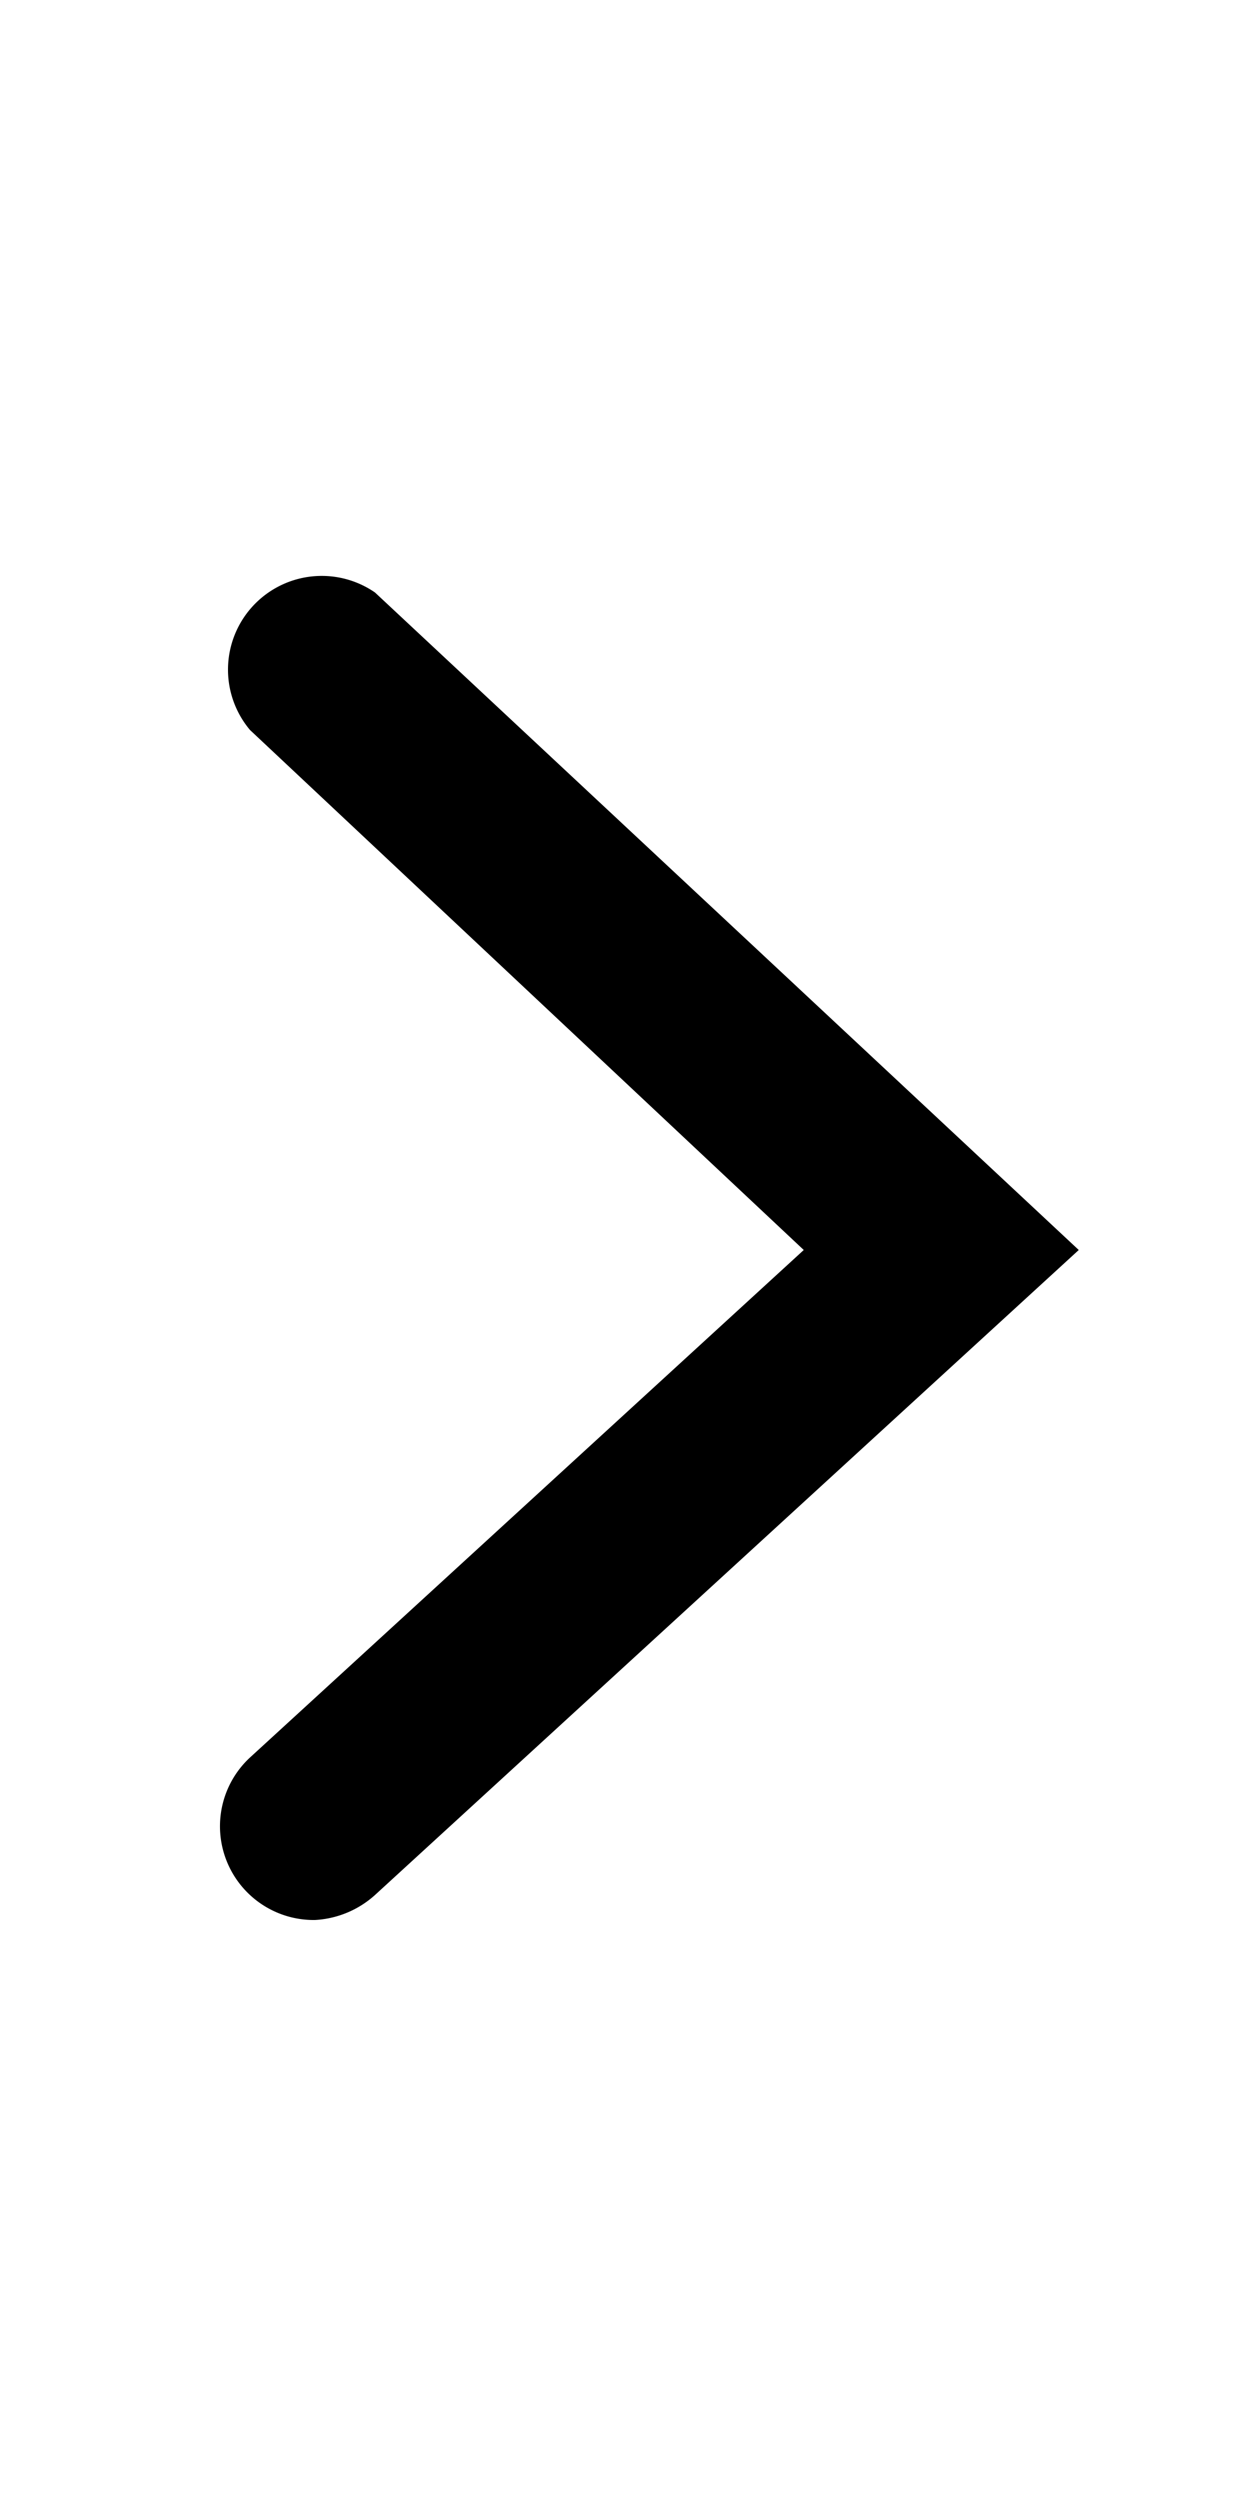
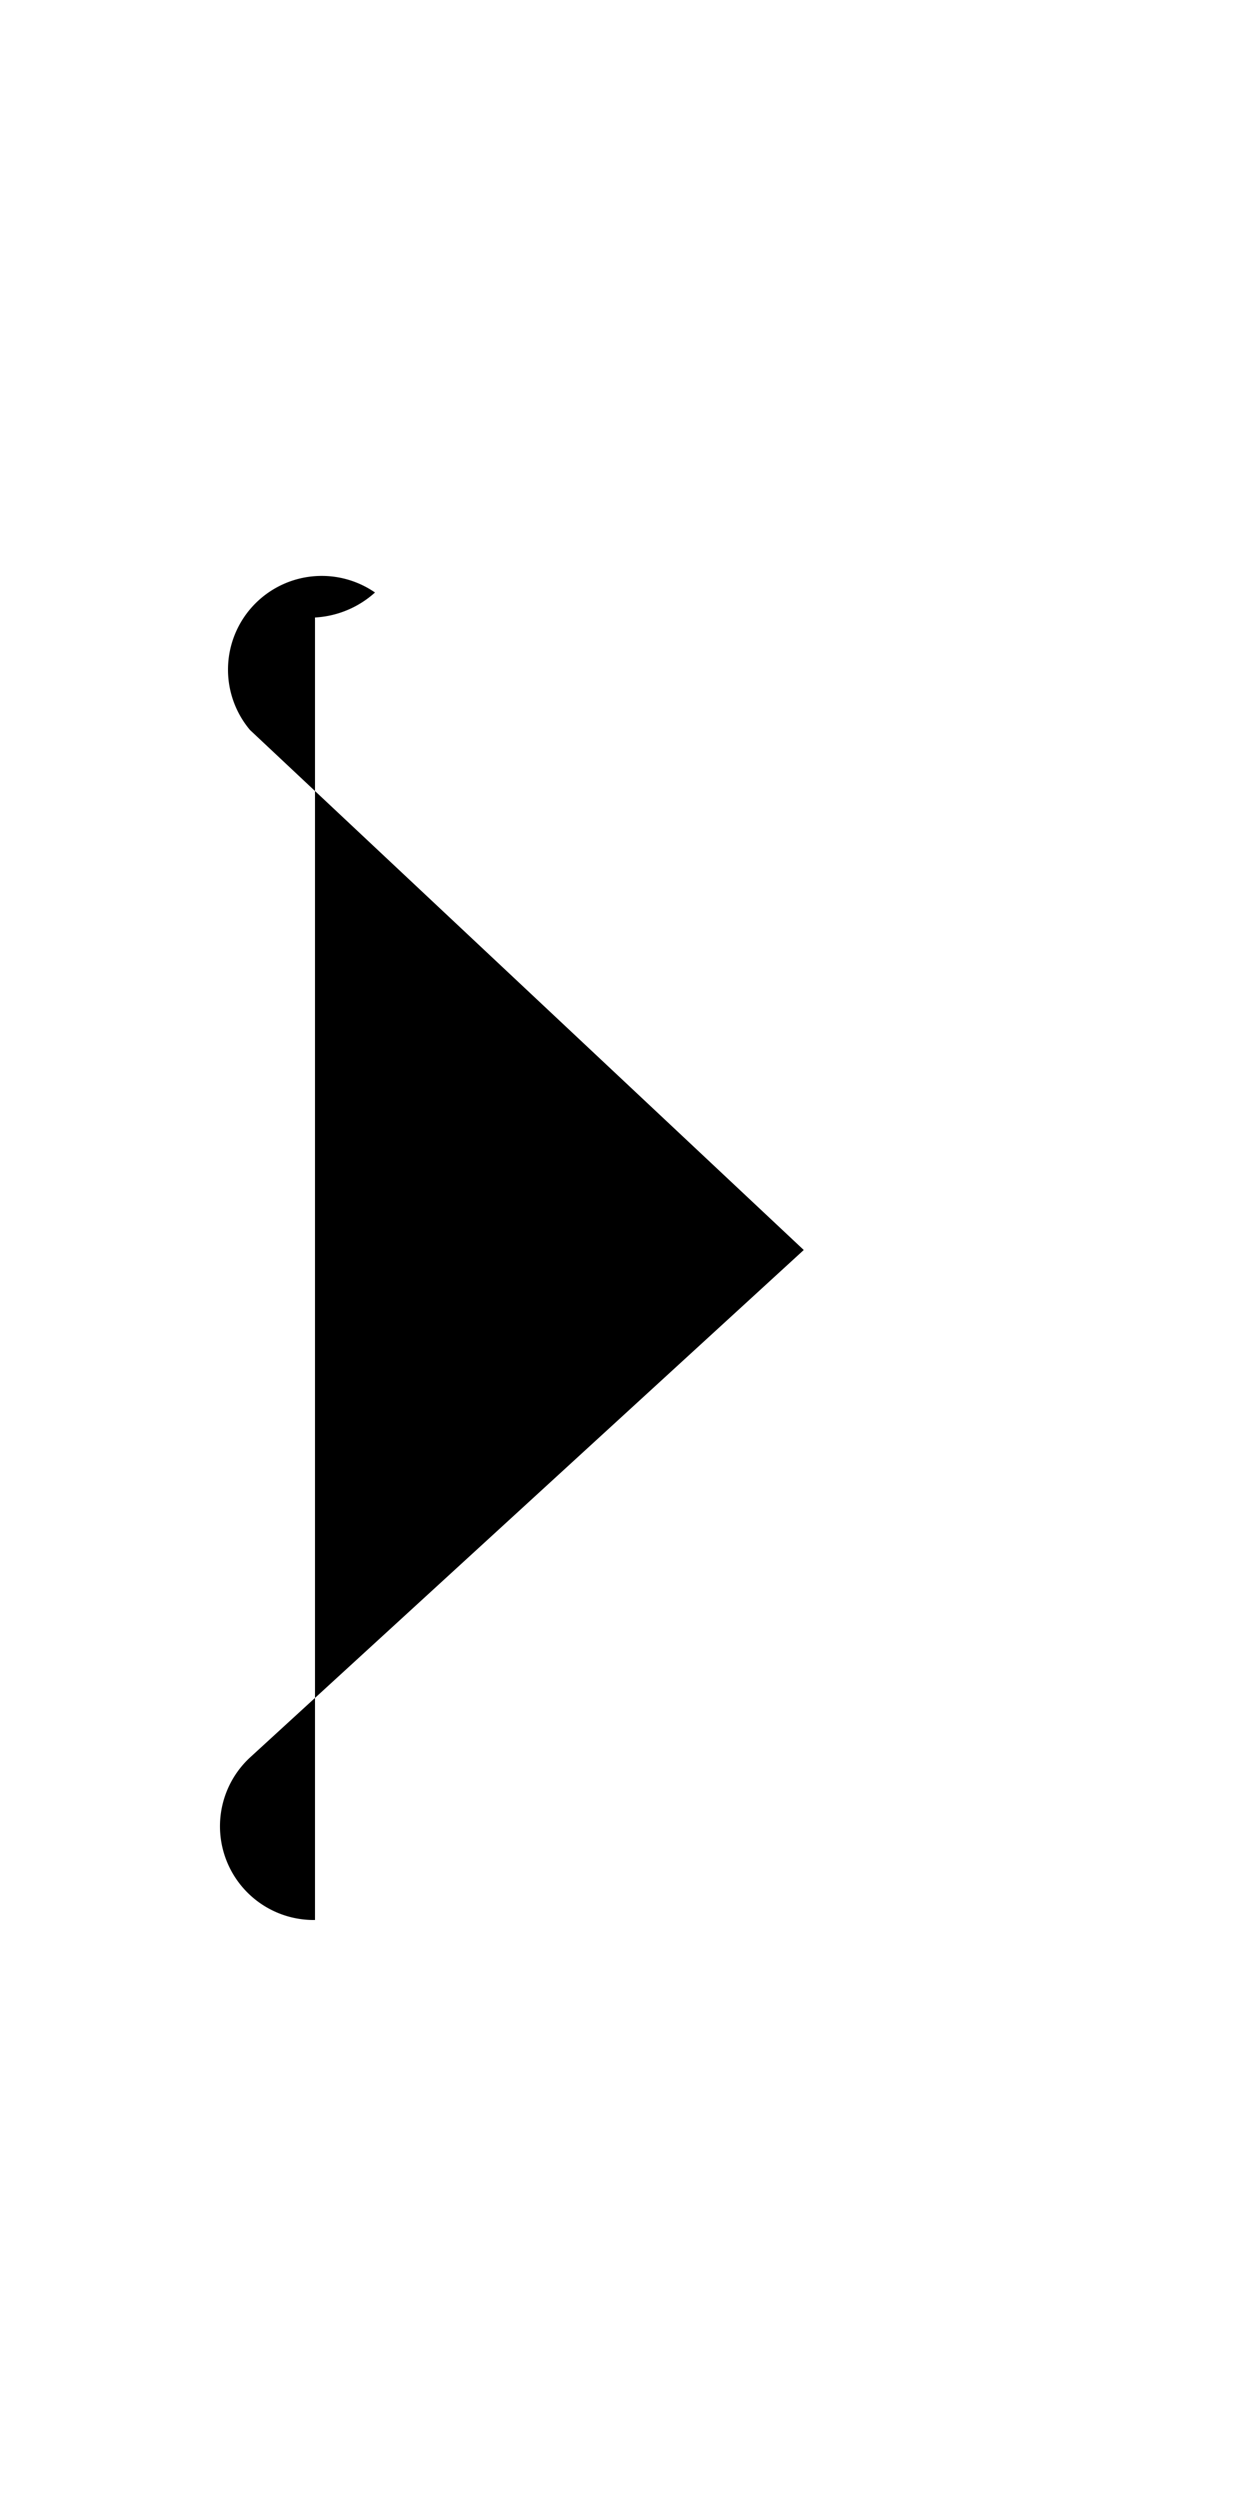
<svg xmlns="http://www.w3.org/2000/svg" viewBox="0 0 10 20" width="10" height="20">
-   <path d="M2.52 15.36a.75.75 0 0 1-.52-1.3L6.43 10 2 5.84a.75.75 0 0 1 1-1.1L8.63 10 3 15.16a.78.78 0 0 1-.48.2z" />
+   <path d="M2.52 15.36a.75.75 0 0 1-.52-1.3L6.43 10 2 5.84a.75.75 0 0 1 1-1.1a.78.78 0 0 1-.48.2z" />
</svg>